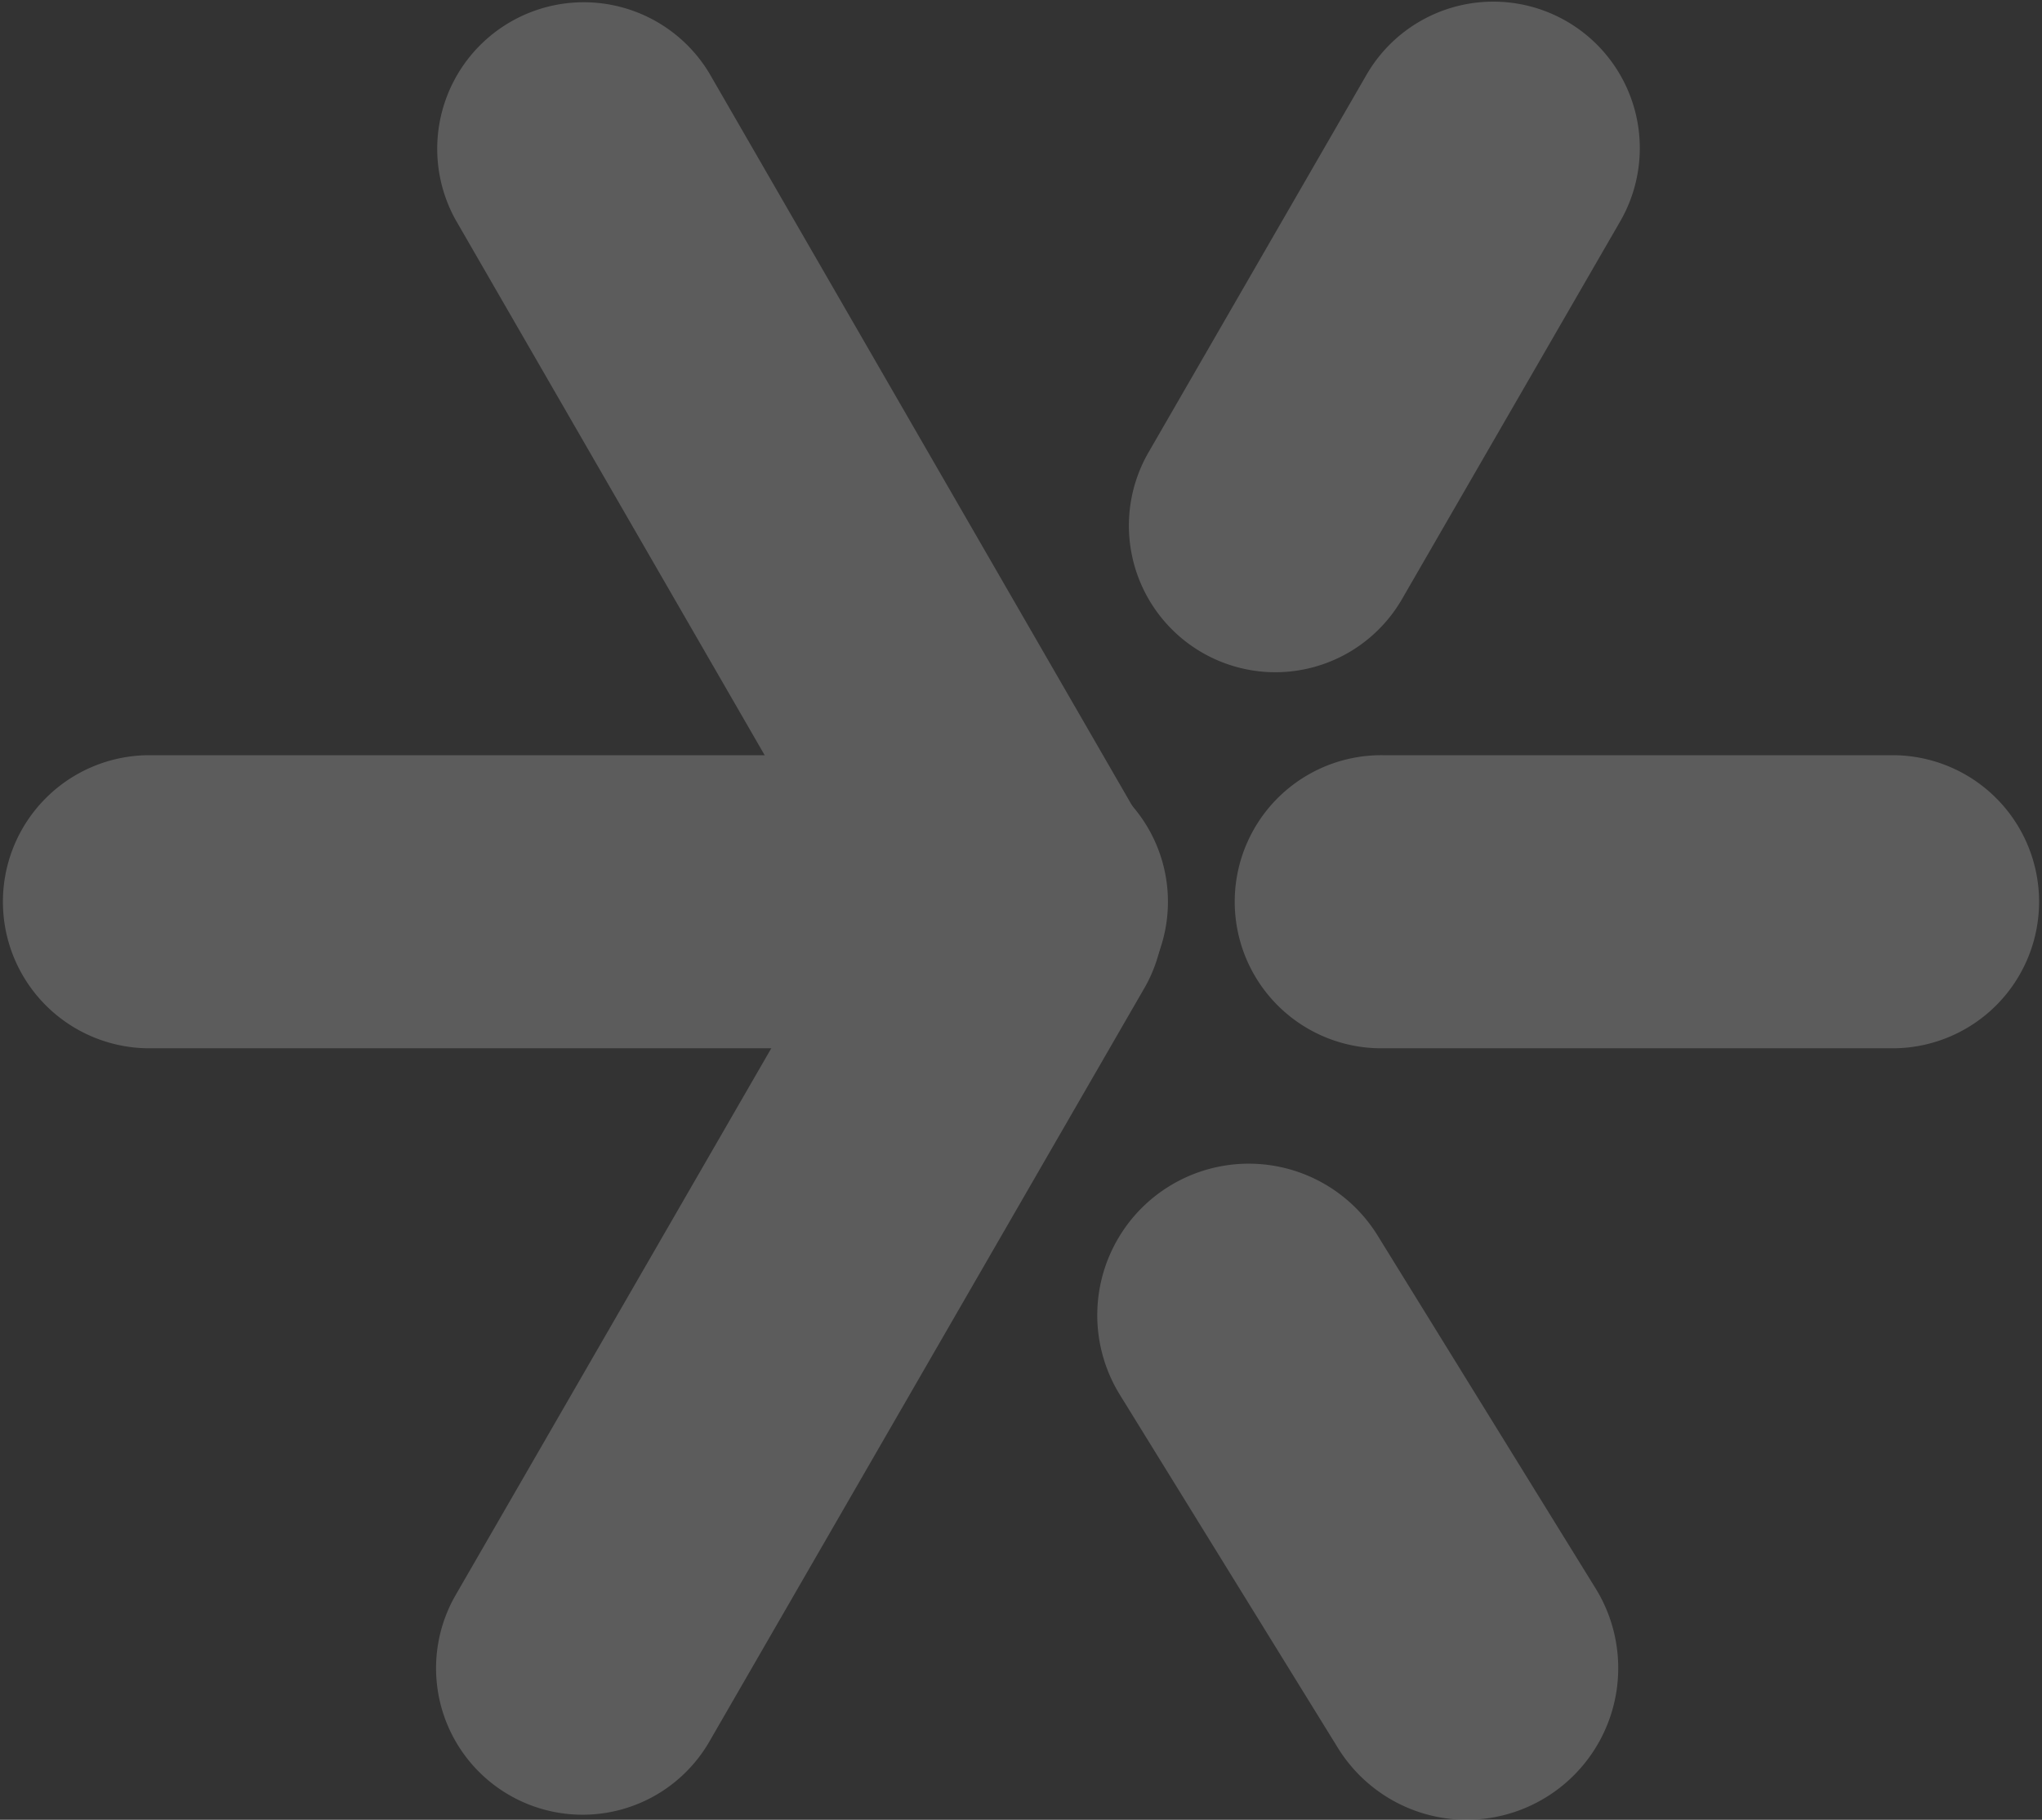
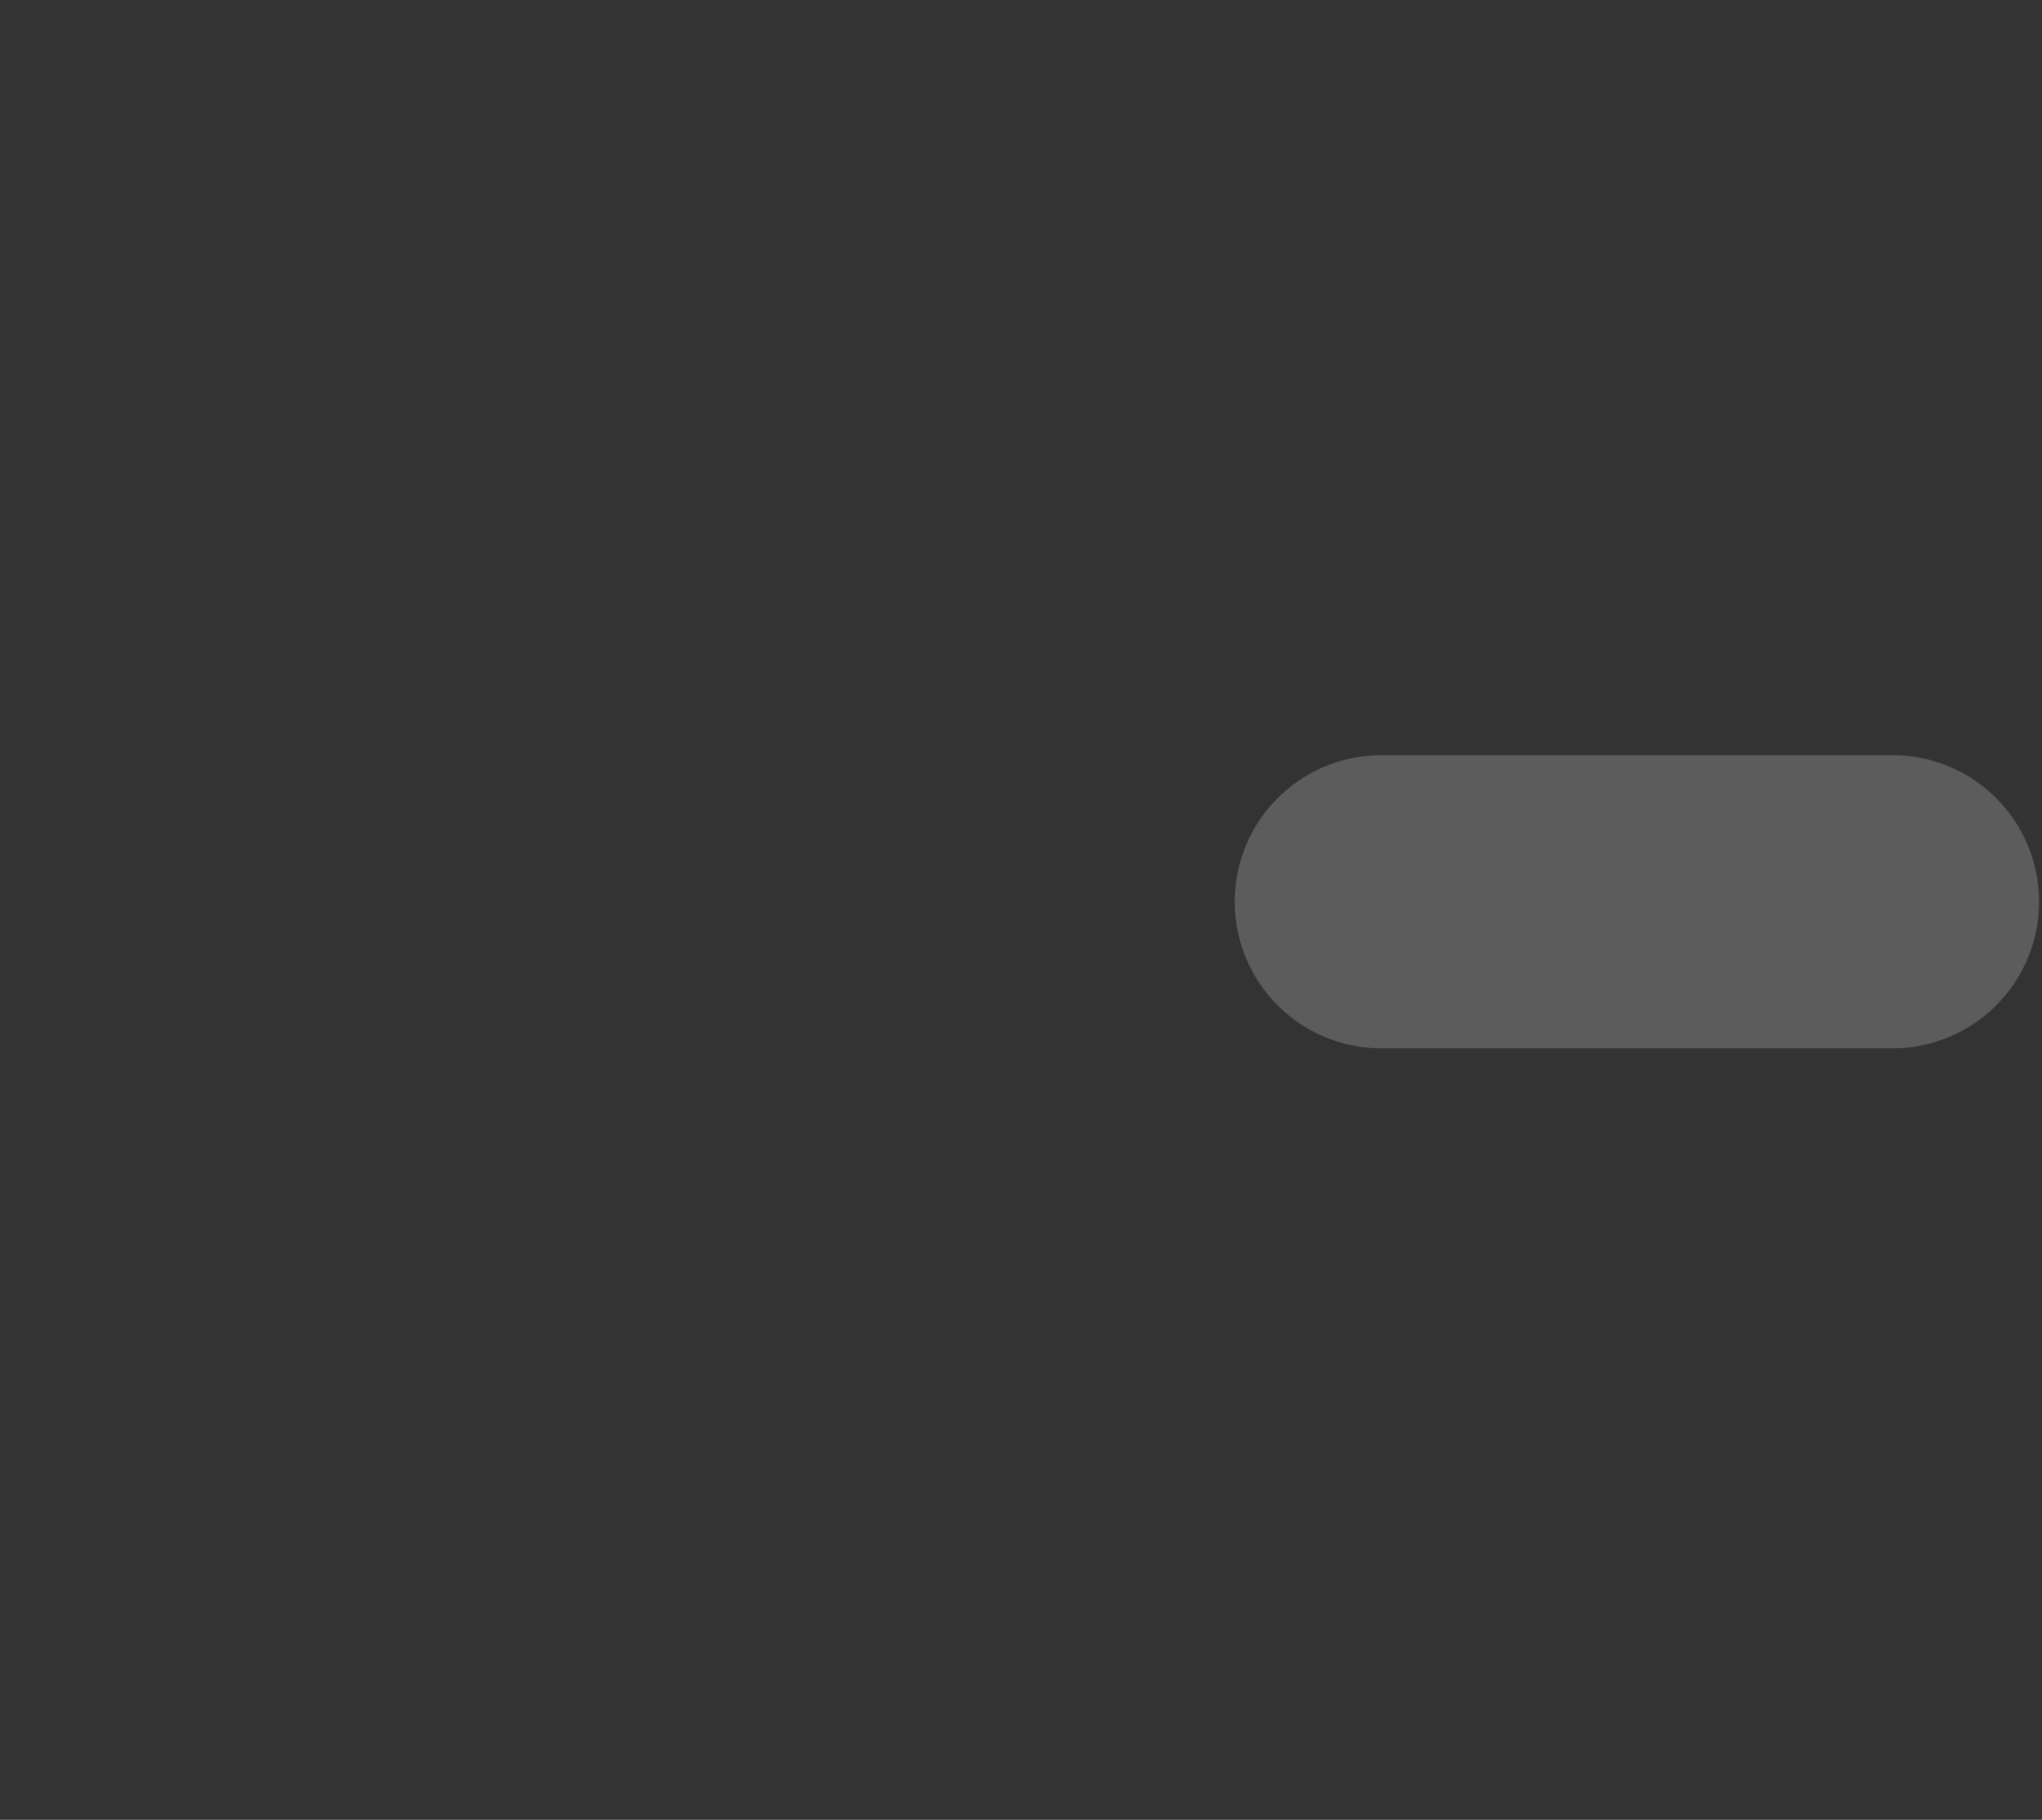
<svg xmlns="http://www.w3.org/2000/svg" id="Calque_1" data-name="Calque 1" viewBox="0 0 338.63 301.75">
  <rect x="0" y="0" width="338.63" height="301.75" fill="#333333" stroke="none" />
  <g id="Sigle" style="opacity:0.2">
-     <path d="M168.89,173.82H24.29a24.3,24.3,0,0,1,0-48.59h144.6a24.3,24.3,0,1,1,0,48.59Z" style="fill:#fff" />
-     <path d="M96.57,300.91a24.29,24.29,0,0,1-21-36.44l72.3-125.23a24.3,24.3,0,0,1,42.08,24.3l-72.3,125.22A24.26,24.26,0,0,1,96.57,300.91Z" style="fill:#fff" />
-     <path d="M168.91,173.82a24.3,24.3,0,0,1-21.06-12.15L75.55,36.45a24.3,24.3,0,0,1,42.08-24.3l72.3,125.23a24.3,24.3,0,0,1-21,36.44Z" style="fill:#fff" />
    <path d="M314.34,173.82H229.55a24.3,24.3,0,1,1,0-48.59h84.79a24.3,24.3,0,0,1,0,48.59Z" style="fill:#fff" />
-     <path d="M243.26,301.75a25.12,25.12,0,0,1-21.4-11.93l-36.15-58.54a25.12,25.12,0,1,1,42.75-26.4l36.16,58.53a25.15,25.15,0,0,1-21.36,38.34Z" style="fill:#fff" />
-     <path d="M211.45,111.47a24.31,24.31,0,0,1-21-36.44l36.15-62.61a24.29,24.29,0,0,1,42.08,24.29L232.51,99.32A24.28,24.28,0,0,1,211.45,111.47Z" style="fill:#fff" />
  </g>
</svg>